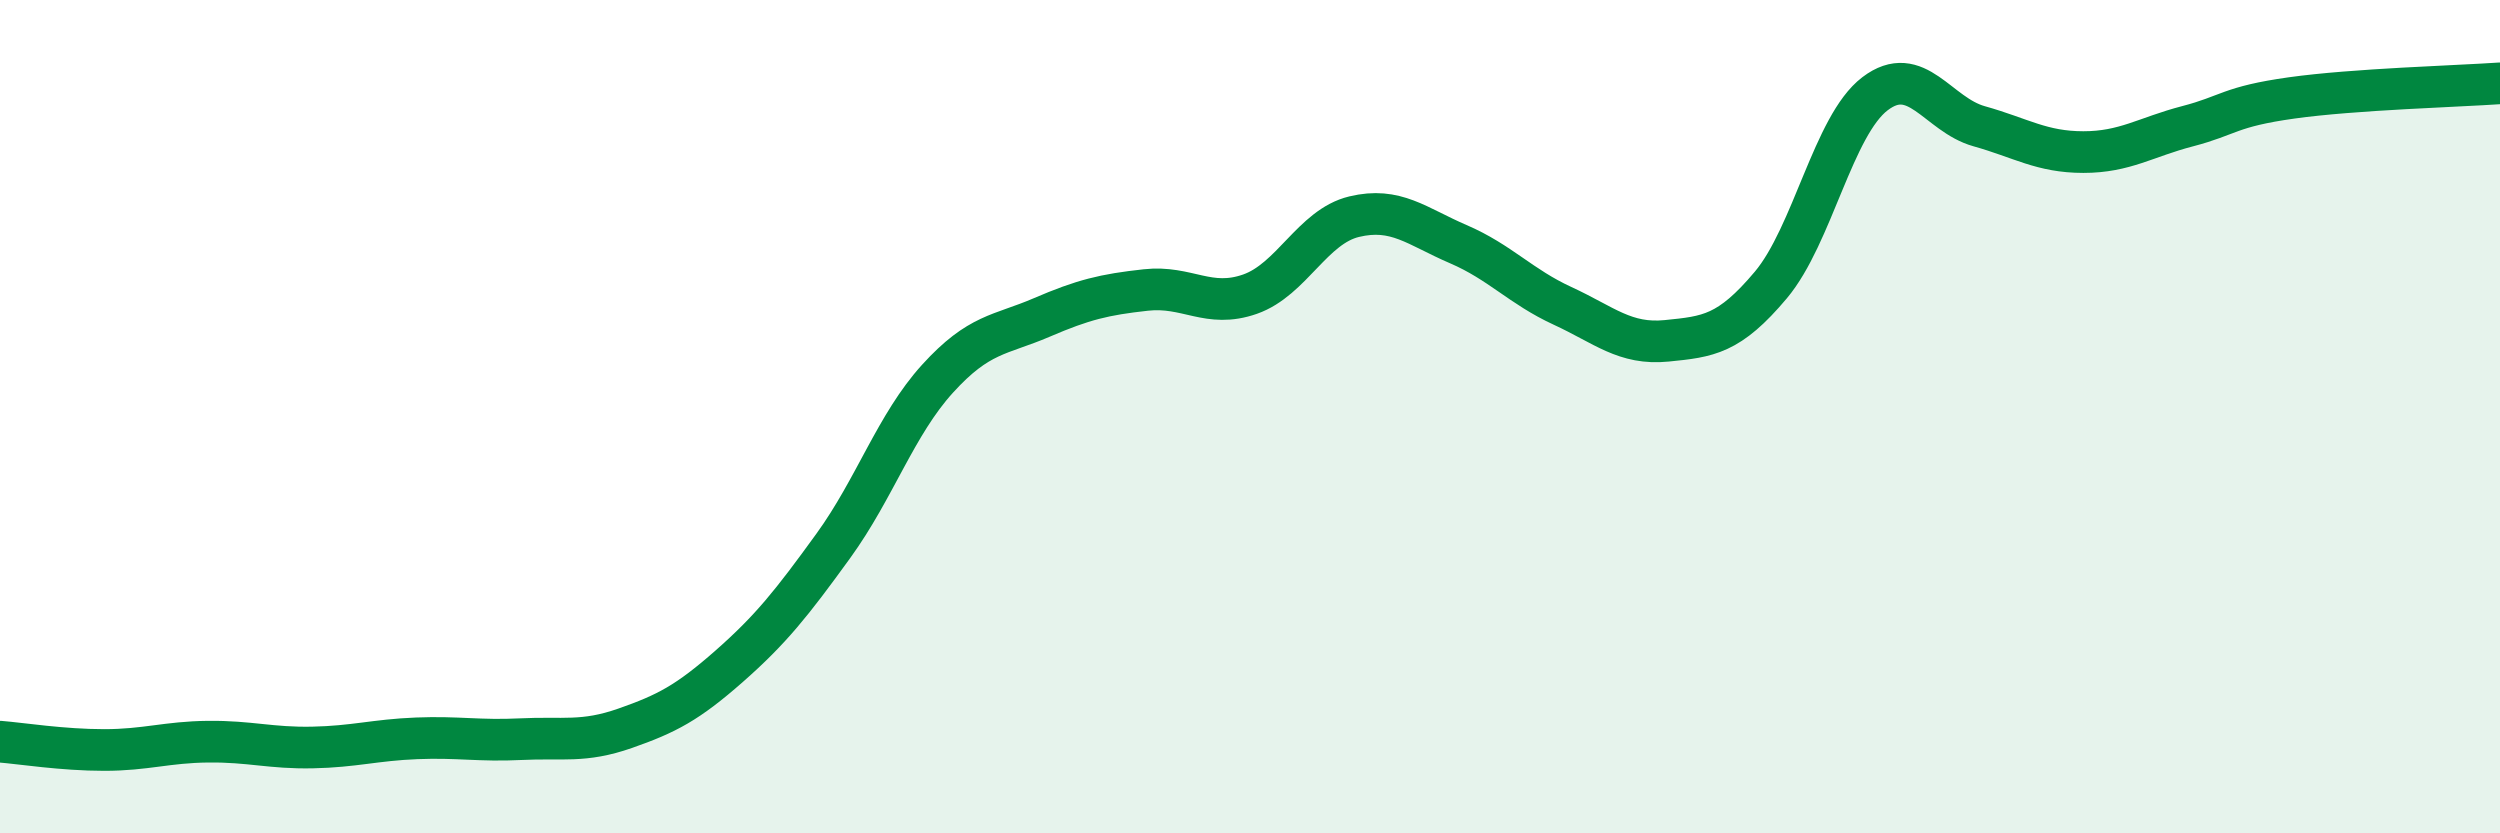
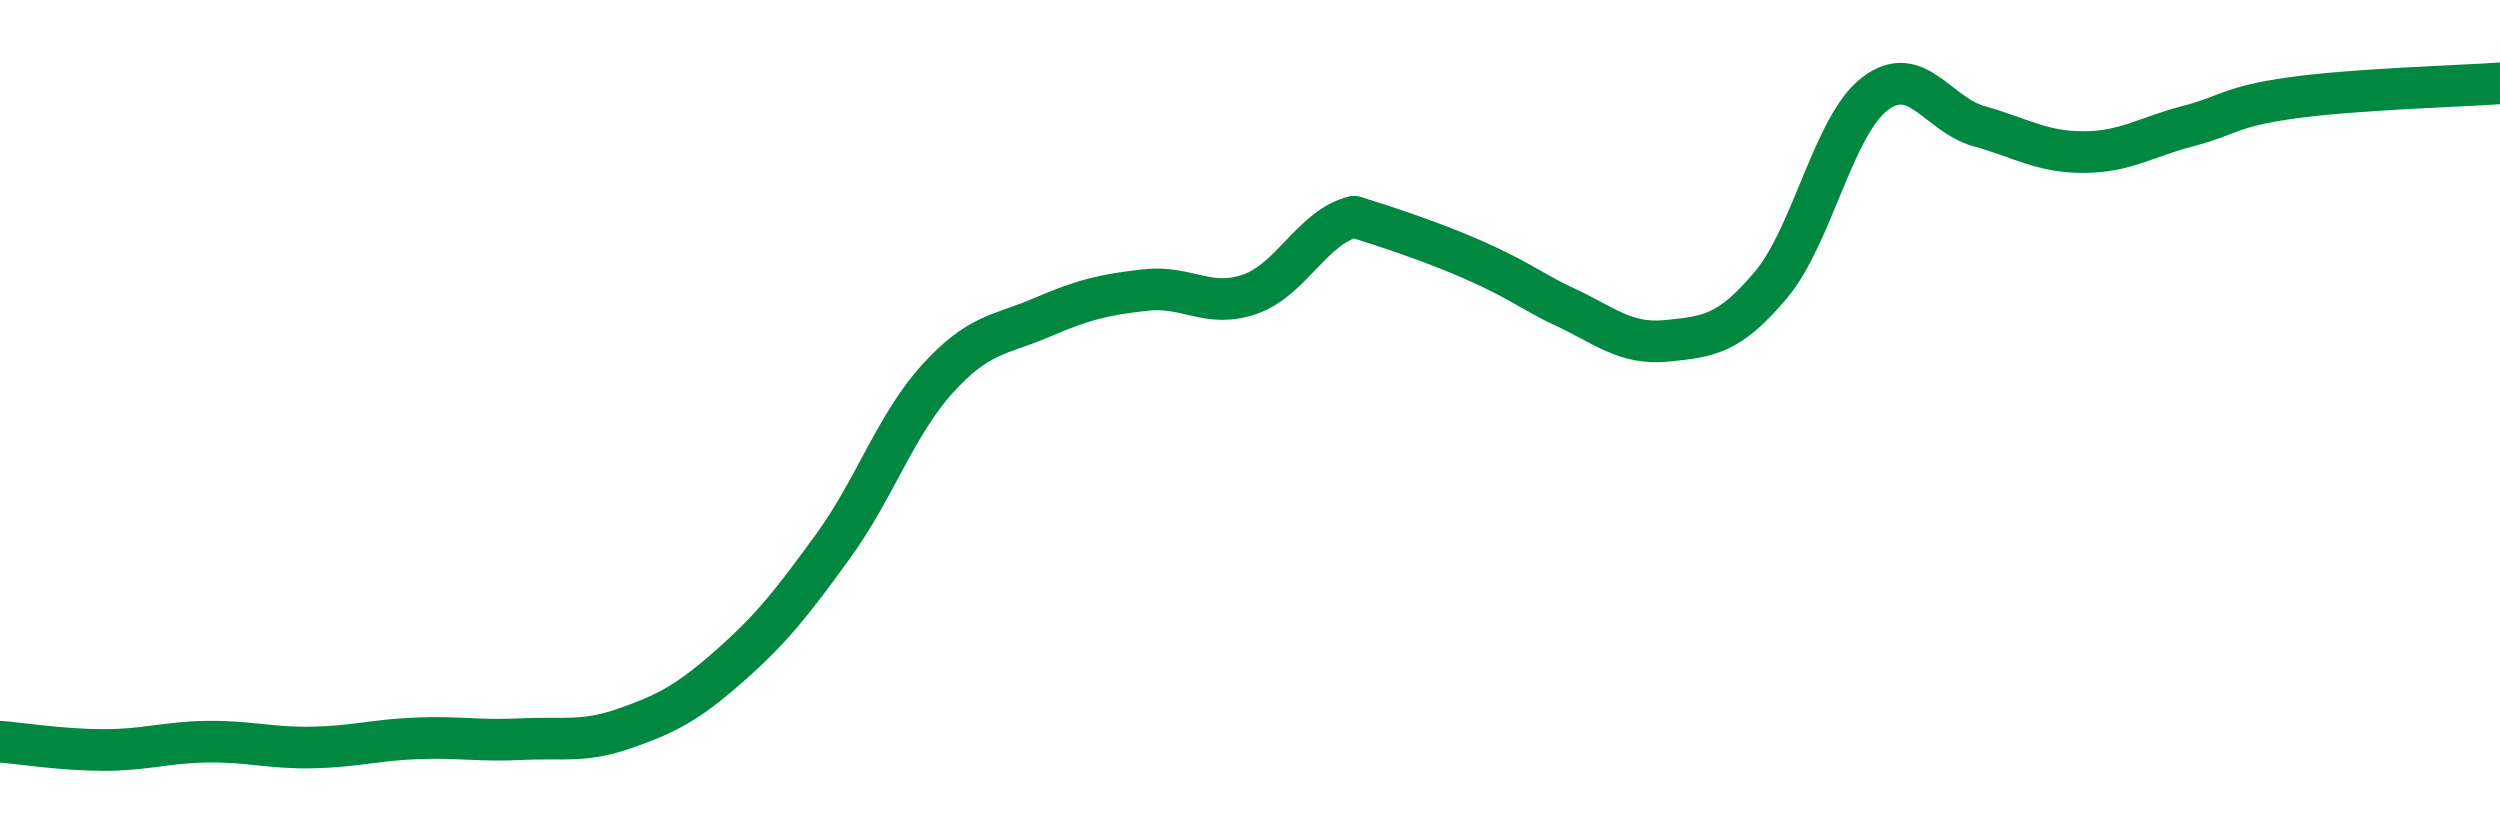
<svg xmlns="http://www.w3.org/2000/svg" width="60" height="20" viewBox="0 0 60 20">
-   <path d="M 0,17.8 C 0.5,17.84 1.5,18 2.5,18 C 3.5,18 4,17.81 5,17.8 C 6,17.79 6.5,17.96 7.5,17.94 C 8.5,17.92 9,17.76 10,17.72 C 11,17.68 11.5,17.79 12.5,17.74 C 13.5,17.69 14,17.83 15,17.48 C 16,17.13 16.5,16.87 17.5,15.99 C 18.5,15.11 19,14.48 20,13.1 C 21,11.72 21.5,10.19 22.5,9.09 C 23.5,7.99 24,8.05 25,7.62 C 26,7.19 26.5,7.07 27.5,6.96 C 28.5,6.85 29,7.41 30,7.06 C 31,6.71 31.5,5.44 32.5,5.2 C 33.5,4.96 34,5.43 35,5.86 C 36,6.29 36.5,6.88 37.5,7.34 C 38.5,7.8 39,8.28 40,8.18 C 41,8.08 41.5,8.03 42.5,6.84 C 43.5,5.65 44,3.01 45,2.25 C 46,1.49 46.5,2.75 47.5,3.03 C 48.5,3.31 49,3.65 50,3.65 C 51,3.65 51.5,3.29 52.5,3.03 C 53.5,2.77 53.5,2.56 55,2.35 C 56.5,2.14 59,2.07 60,2L60 20L0 20Z" fill="#008740" opacity="0.1" stroke-linecap="round" stroke-linejoin="round" />
-   <path d="M 0,17.8 C 0.5,17.84 1.5,18 2.5,18 C 3.5,18 4,17.81 5,17.8 C 6,17.79 6.5,17.96 7.5,17.94 C 8.5,17.92 9,17.76 10,17.72 C 11,17.68 11.5,17.79 12.5,17.74 C 13.5,17.69 14,17.83 15,17.48 C 16,17.13 16.5,16.87 17.5,15.99 C 18.5,15.11 19,14.48 20,13.1 C 21,11.72 21.5,10.19 22.5,9.09 C 23.5,7.99 24,8.05 25,7.62 C 26,7.19 26.5,7.07 27.5,6.96 C 28.5,6.85 29,7.41 30,7.06 C 31,6.71 31.5,5.44 32.5,5.2 C 33.5,4.96 34,5.43 35,5.86 C 36,6.29 36.5,6.88 37.5,7.34 C 38.5,7.8 39,8.28 40,8.18 C 41,8.08 41.5,8.03 42.5,6.84 C 43.5,5.65 44,3.01 45,2.25 C 46,1.49 46.5,2.75 47.5,3.03 C 48.5,3.31 49,3.65 50,3.65 C 51,3.65 51.5,3.29 52.5,3.03 C 53.5,2.77 53.5,2.56 55,2.35 C 56.5,2.14 59,2.07 60,2" stroke="#008740" stroke-width="1" fill="none" stroke-linecap="round" stroke-linejoin="round" />
+   <path d="M 0,17.8 C 0.5,17.84 1.5,18 2.5,18 C 3.5,18 4,17.81 5,17.8 C 6,17.79 6.5,17.96 7.5,17.94 C 8.5,17.92 9,17.76 10,17.72 C 11,17.68 11.5,17.79 12.5,17.74 C 13.5,17.69 14,17.83 15,17.48 C 16,17.13 16.5,16.87 17.5,15.99 C 18.5,15.11 19,14.48 20,13.1 C 21,11.72 21.5,10.19 22.5,9.09 C 23.5,7.99 24,8.05 25,7.62 C 26,7.19 26.5,7.07 27.5,6.96 C 28.5,6.85 29,7.41 30,7.06 C 31,6.71 31.5,5.44 32.5,5.2 C 36,6.29 36.5,6.88 37.5,7.34 C 38.5,7.8 39,8.28 40,8.18 C 41,8.08 41.5,8.03 42.5,6.84 C 43.5,5.65 44,3.01 45,2.25 C 46,1.49 46.5,2.75 47.5,3.03 C 48.5,3.31 49,3.65 50,3.65 C 51,3.65 51.5,3.29 52.5,3.03 C 53.5,2.77 53.5,2.56 55,2.35 C 56.5,2.14 59,2.07 60,2" stroke="#008740" stroke-width="1" fill="none" stroke-linecap="round" stroke-linejoin="round" />
</svg>